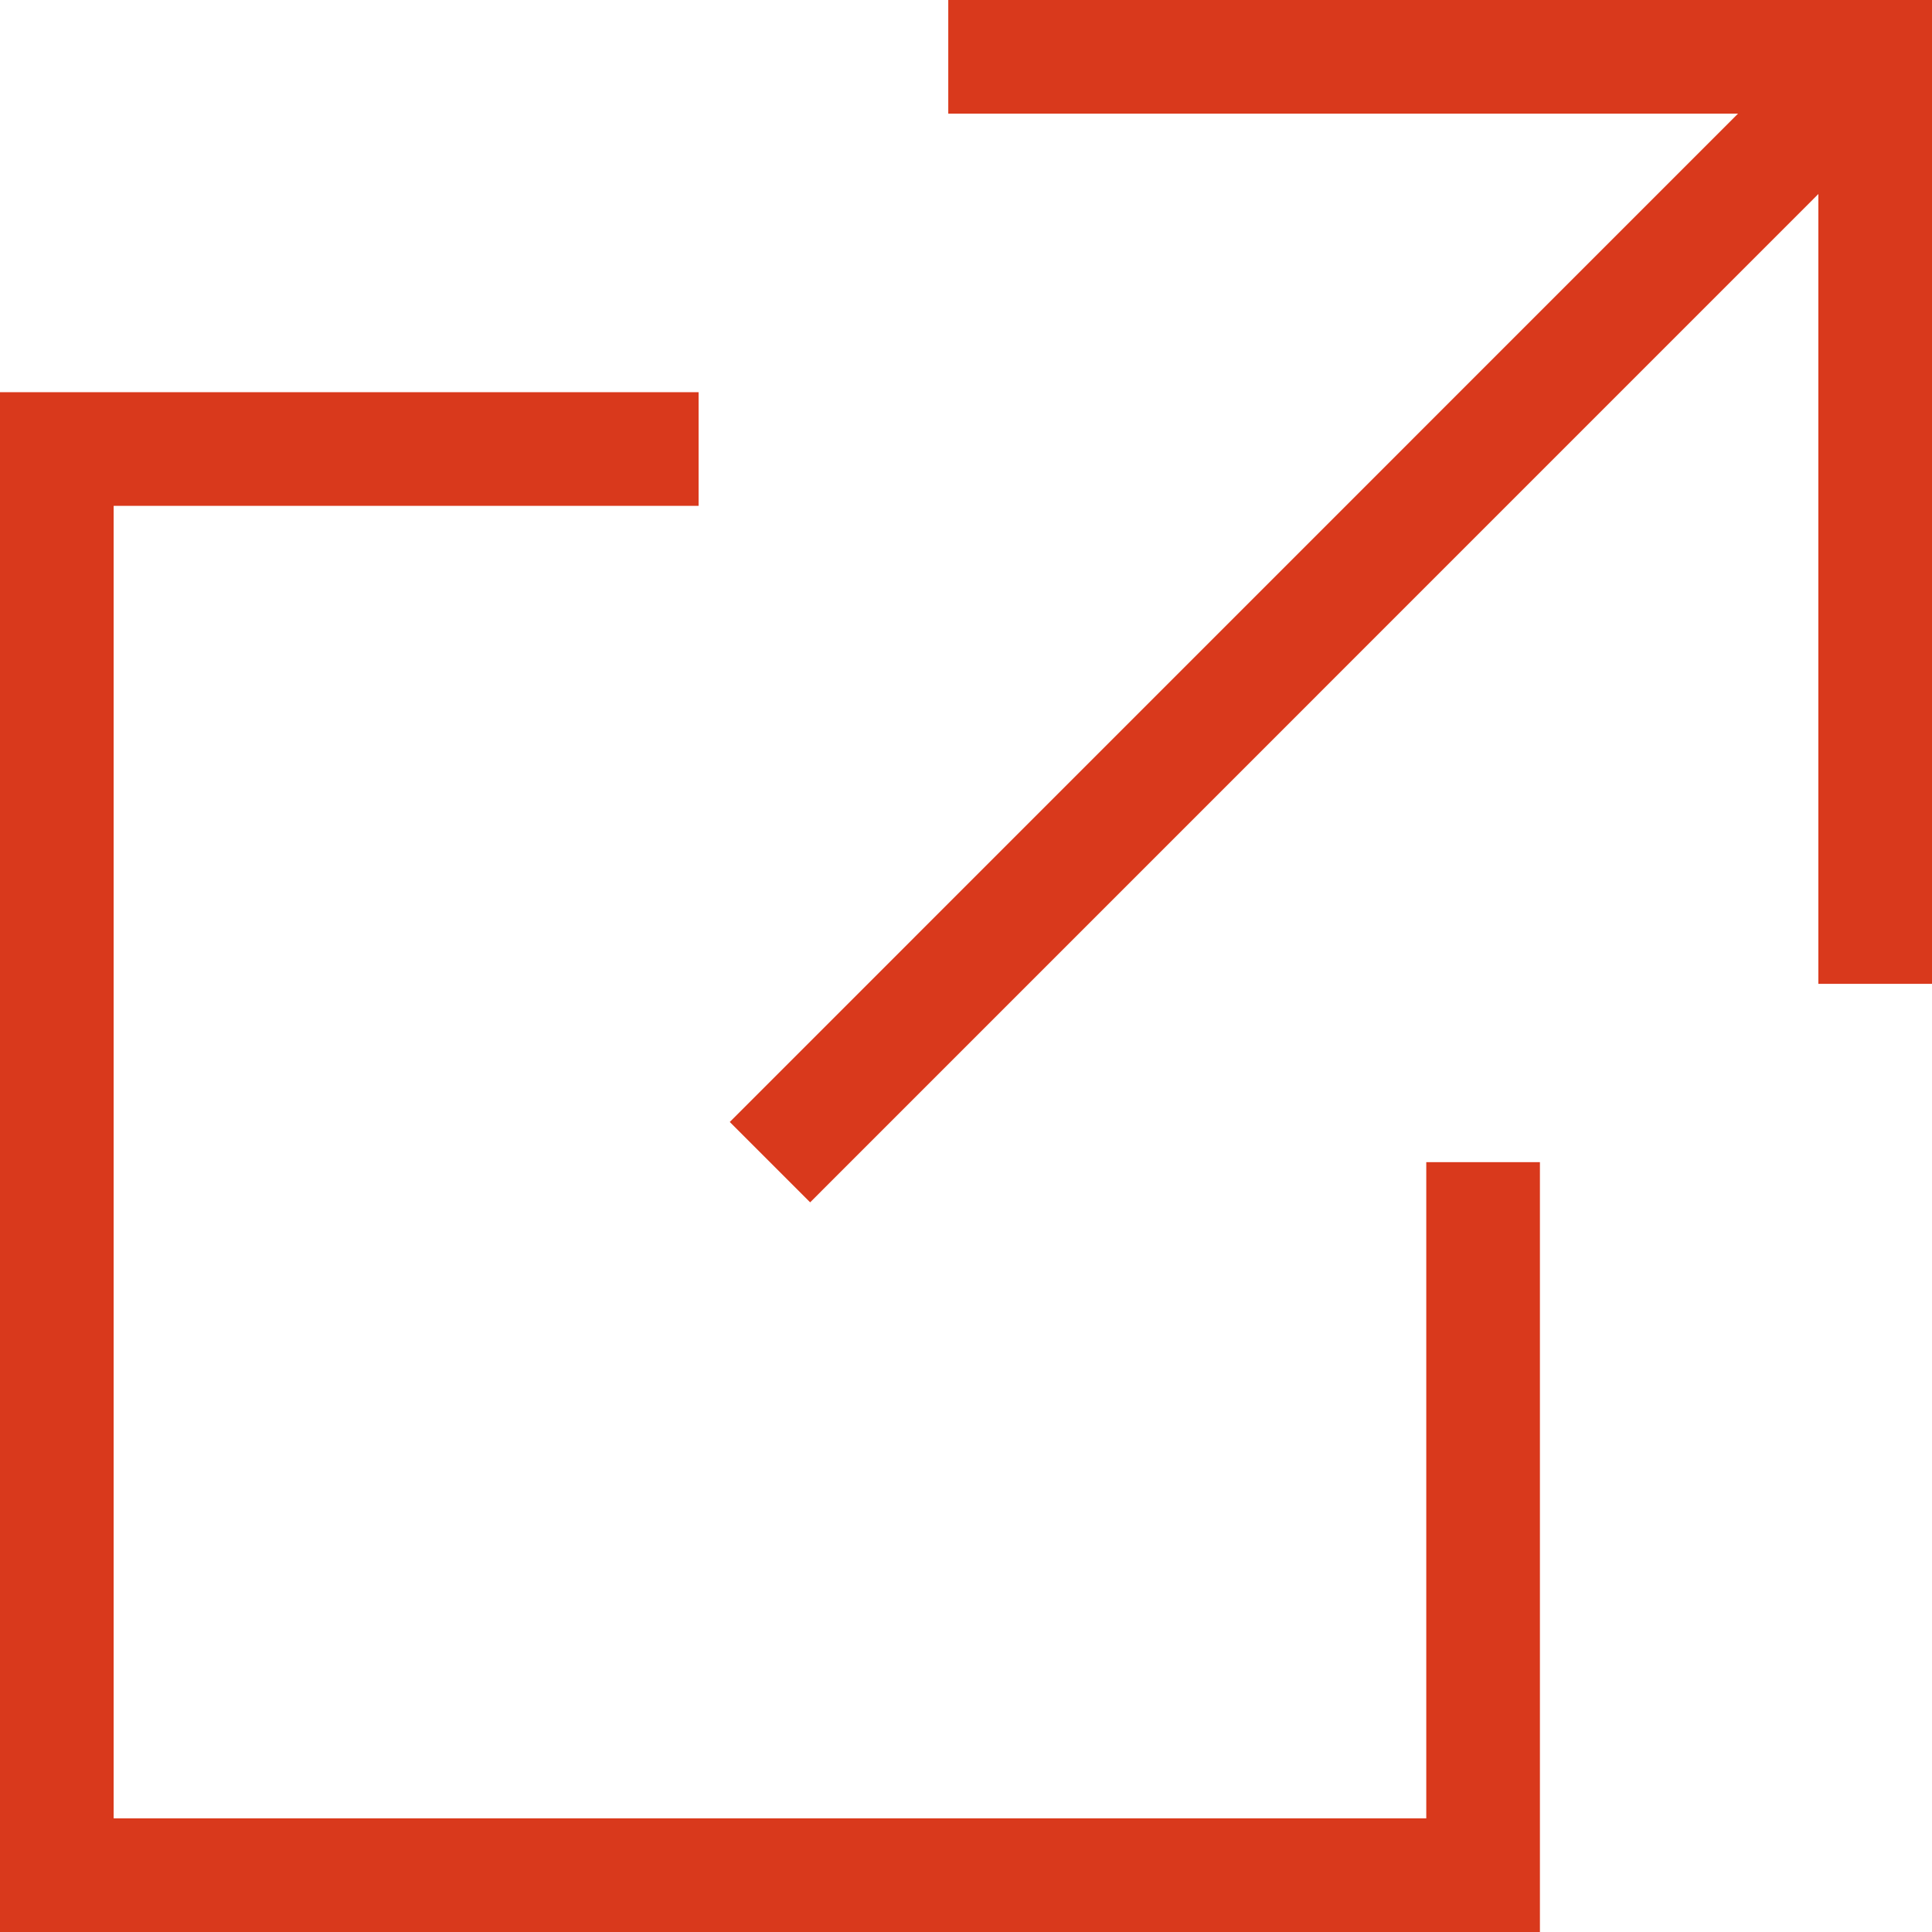
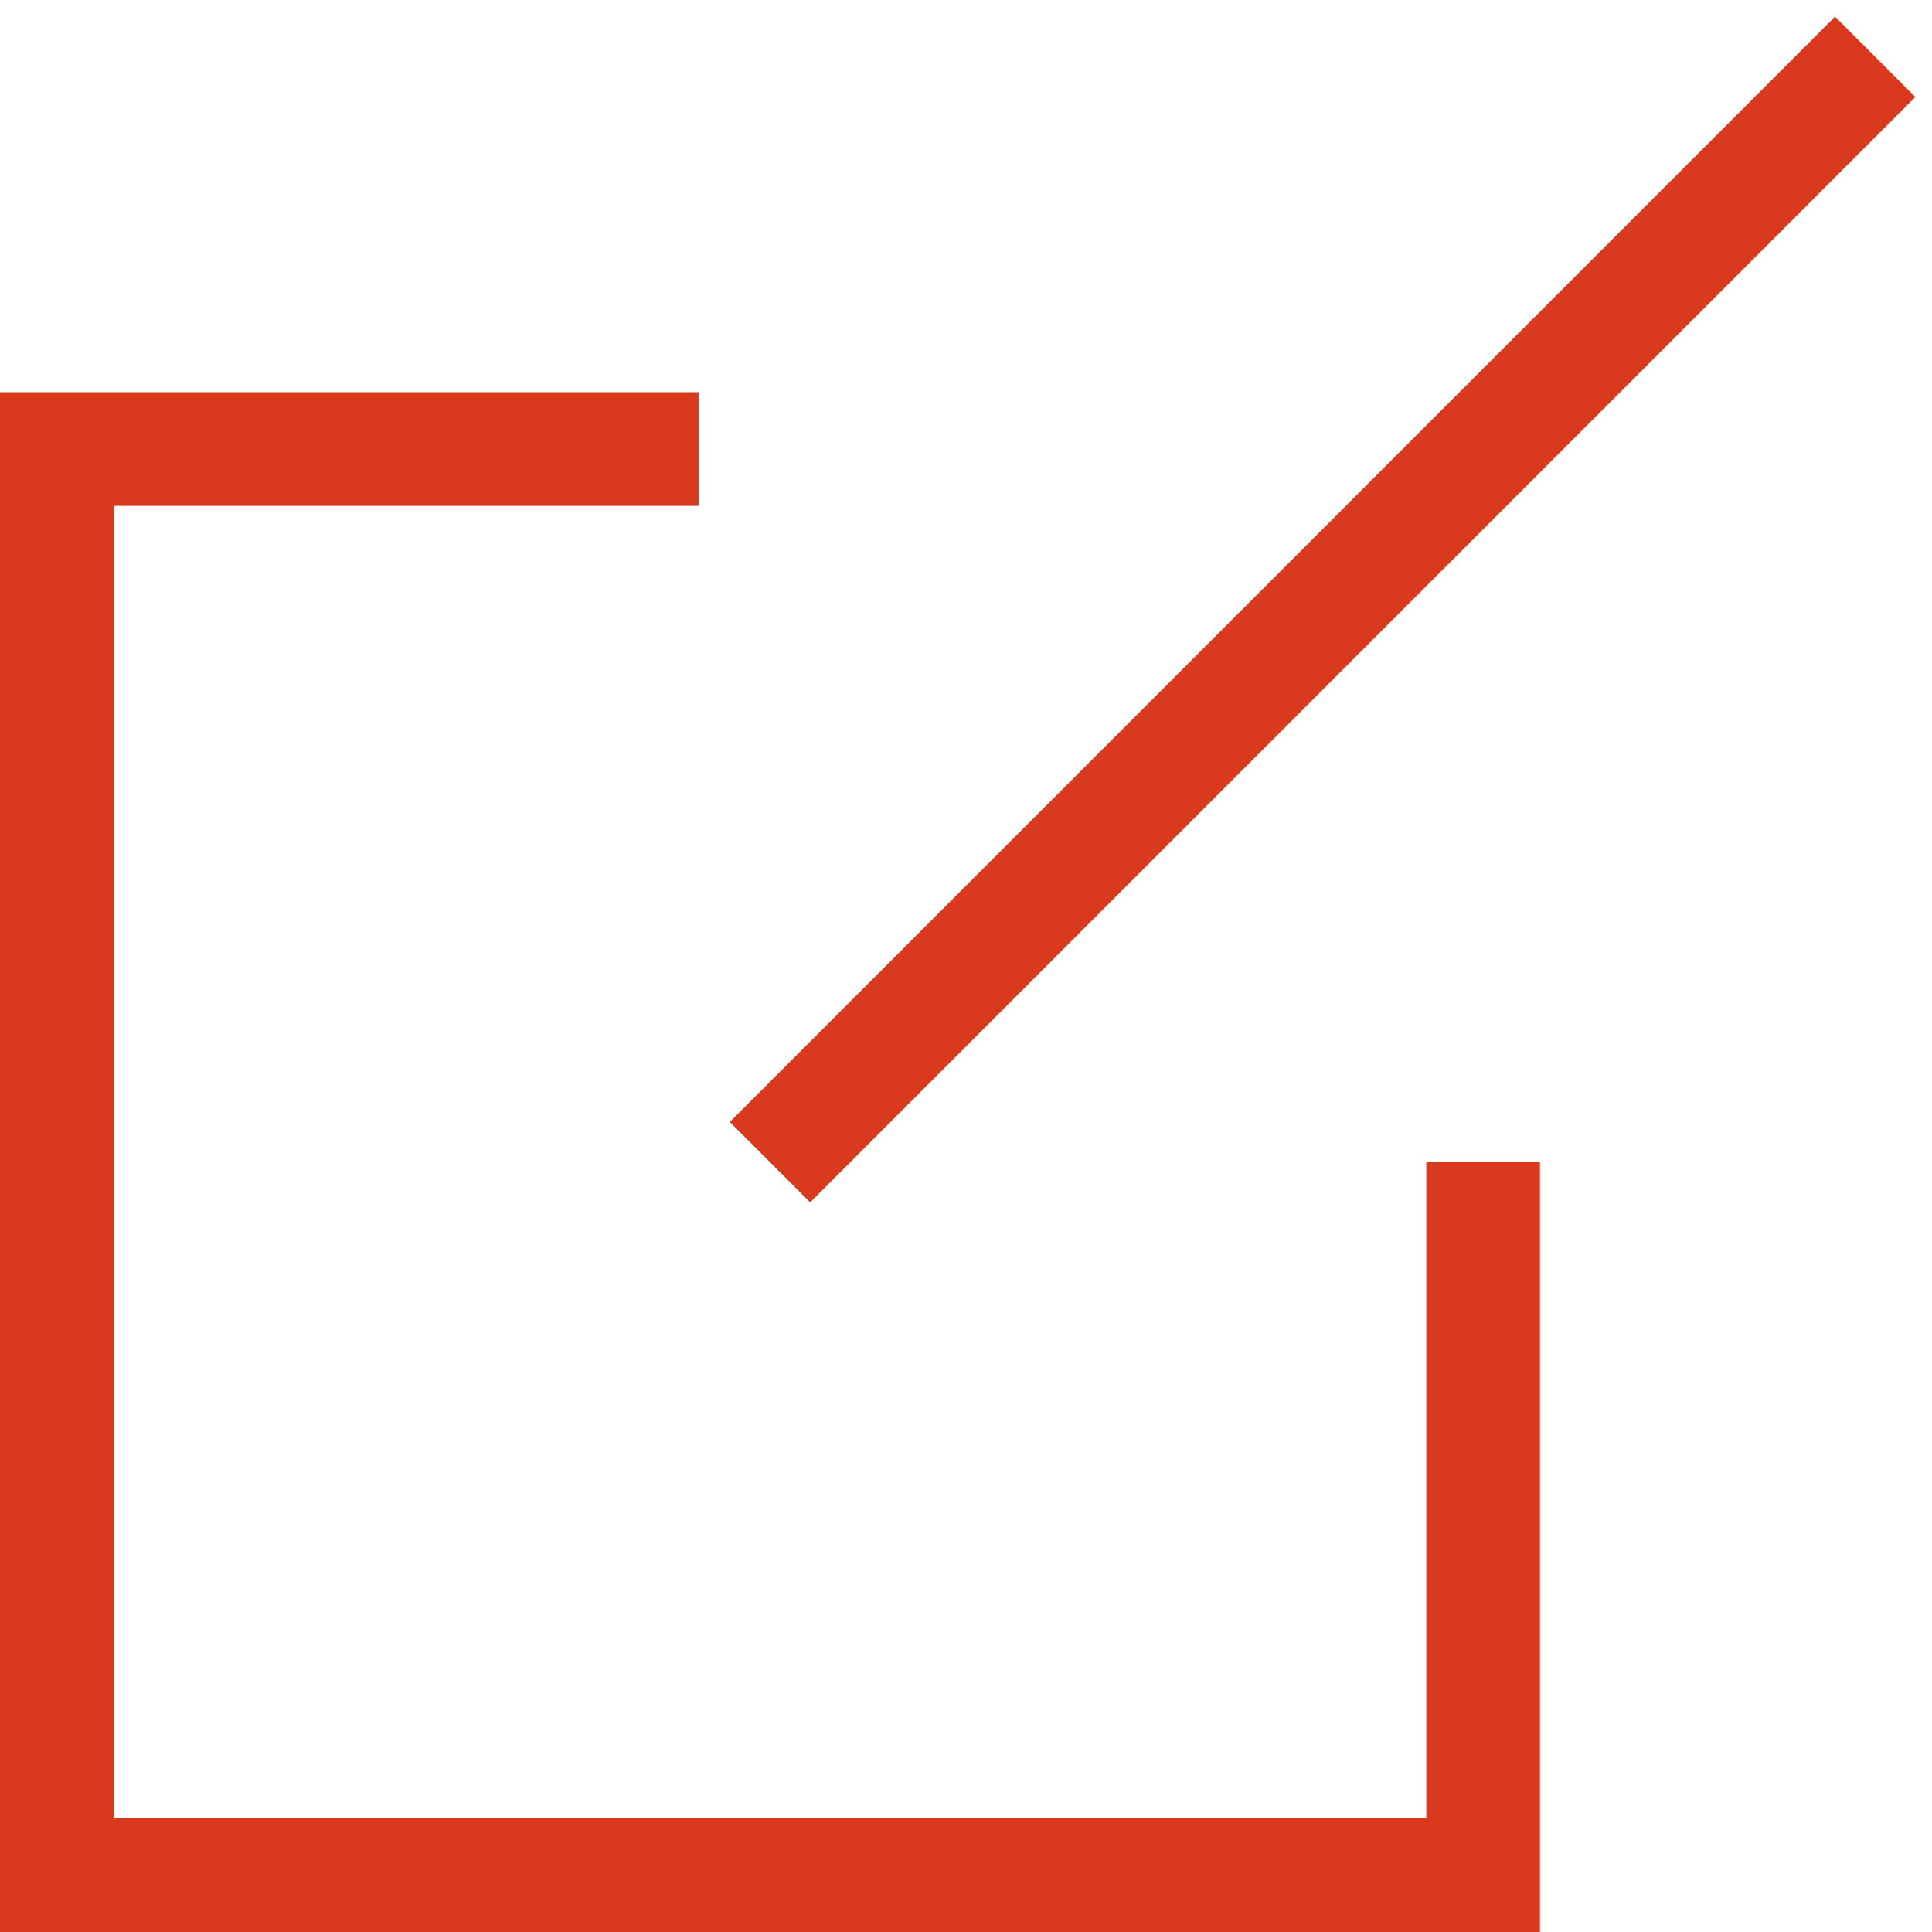
<svg xmlns="http://www.w3.org/2000/svg" width="17" height="17" viewBox="0 0 17 17">
  <defs>
    <style>.cls-1{fill:none;stroke:#d9391c;stroke-miterlimit:10;}</style>
  </defs>
  <g id="レイヤー_2" data-name="レイヤー 2">
    <g id="レイヤー_1-2" data-name="レイヤー 1">
      <polyline class="cls-1" points="6.147 3.951 0.5 3.951 0.5 16.5 13.05 16.5 13.05 10.226" />
      <line class="cls-1" x1="6.775" y1="10.226" x2="16.5" y2="0.5" />
-       <polyline class="cls-1" points="16.5 8.657 16.5 0.5 8.344 0.5" />
    </g>
  </g>
</svg>